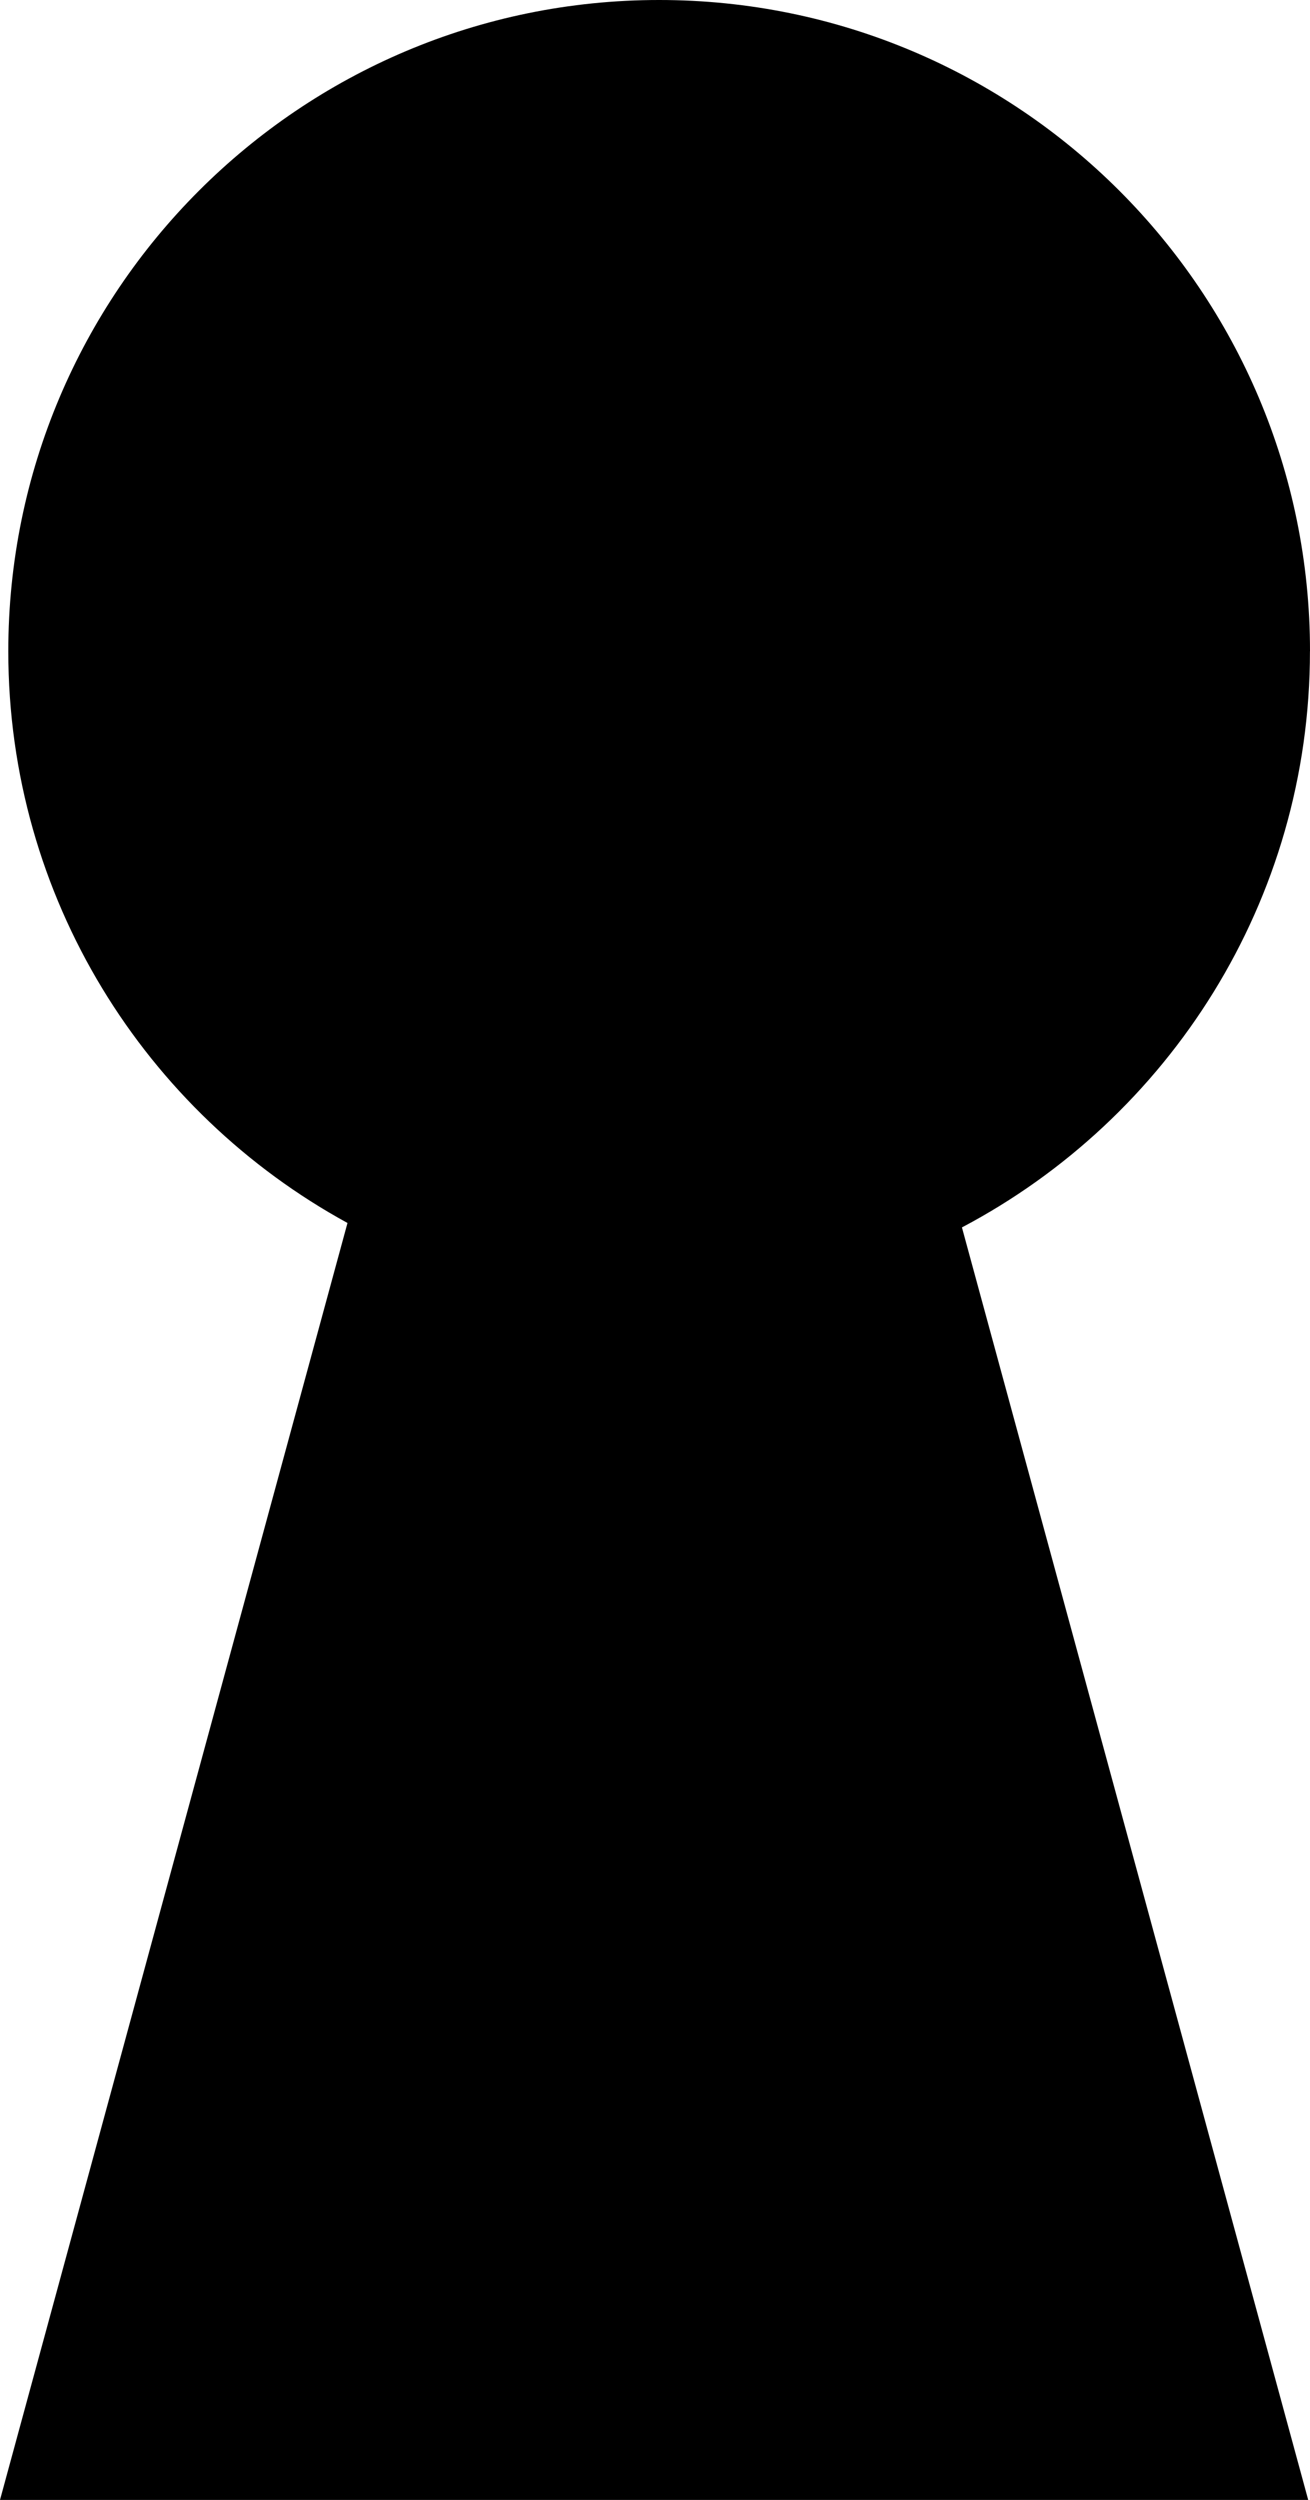
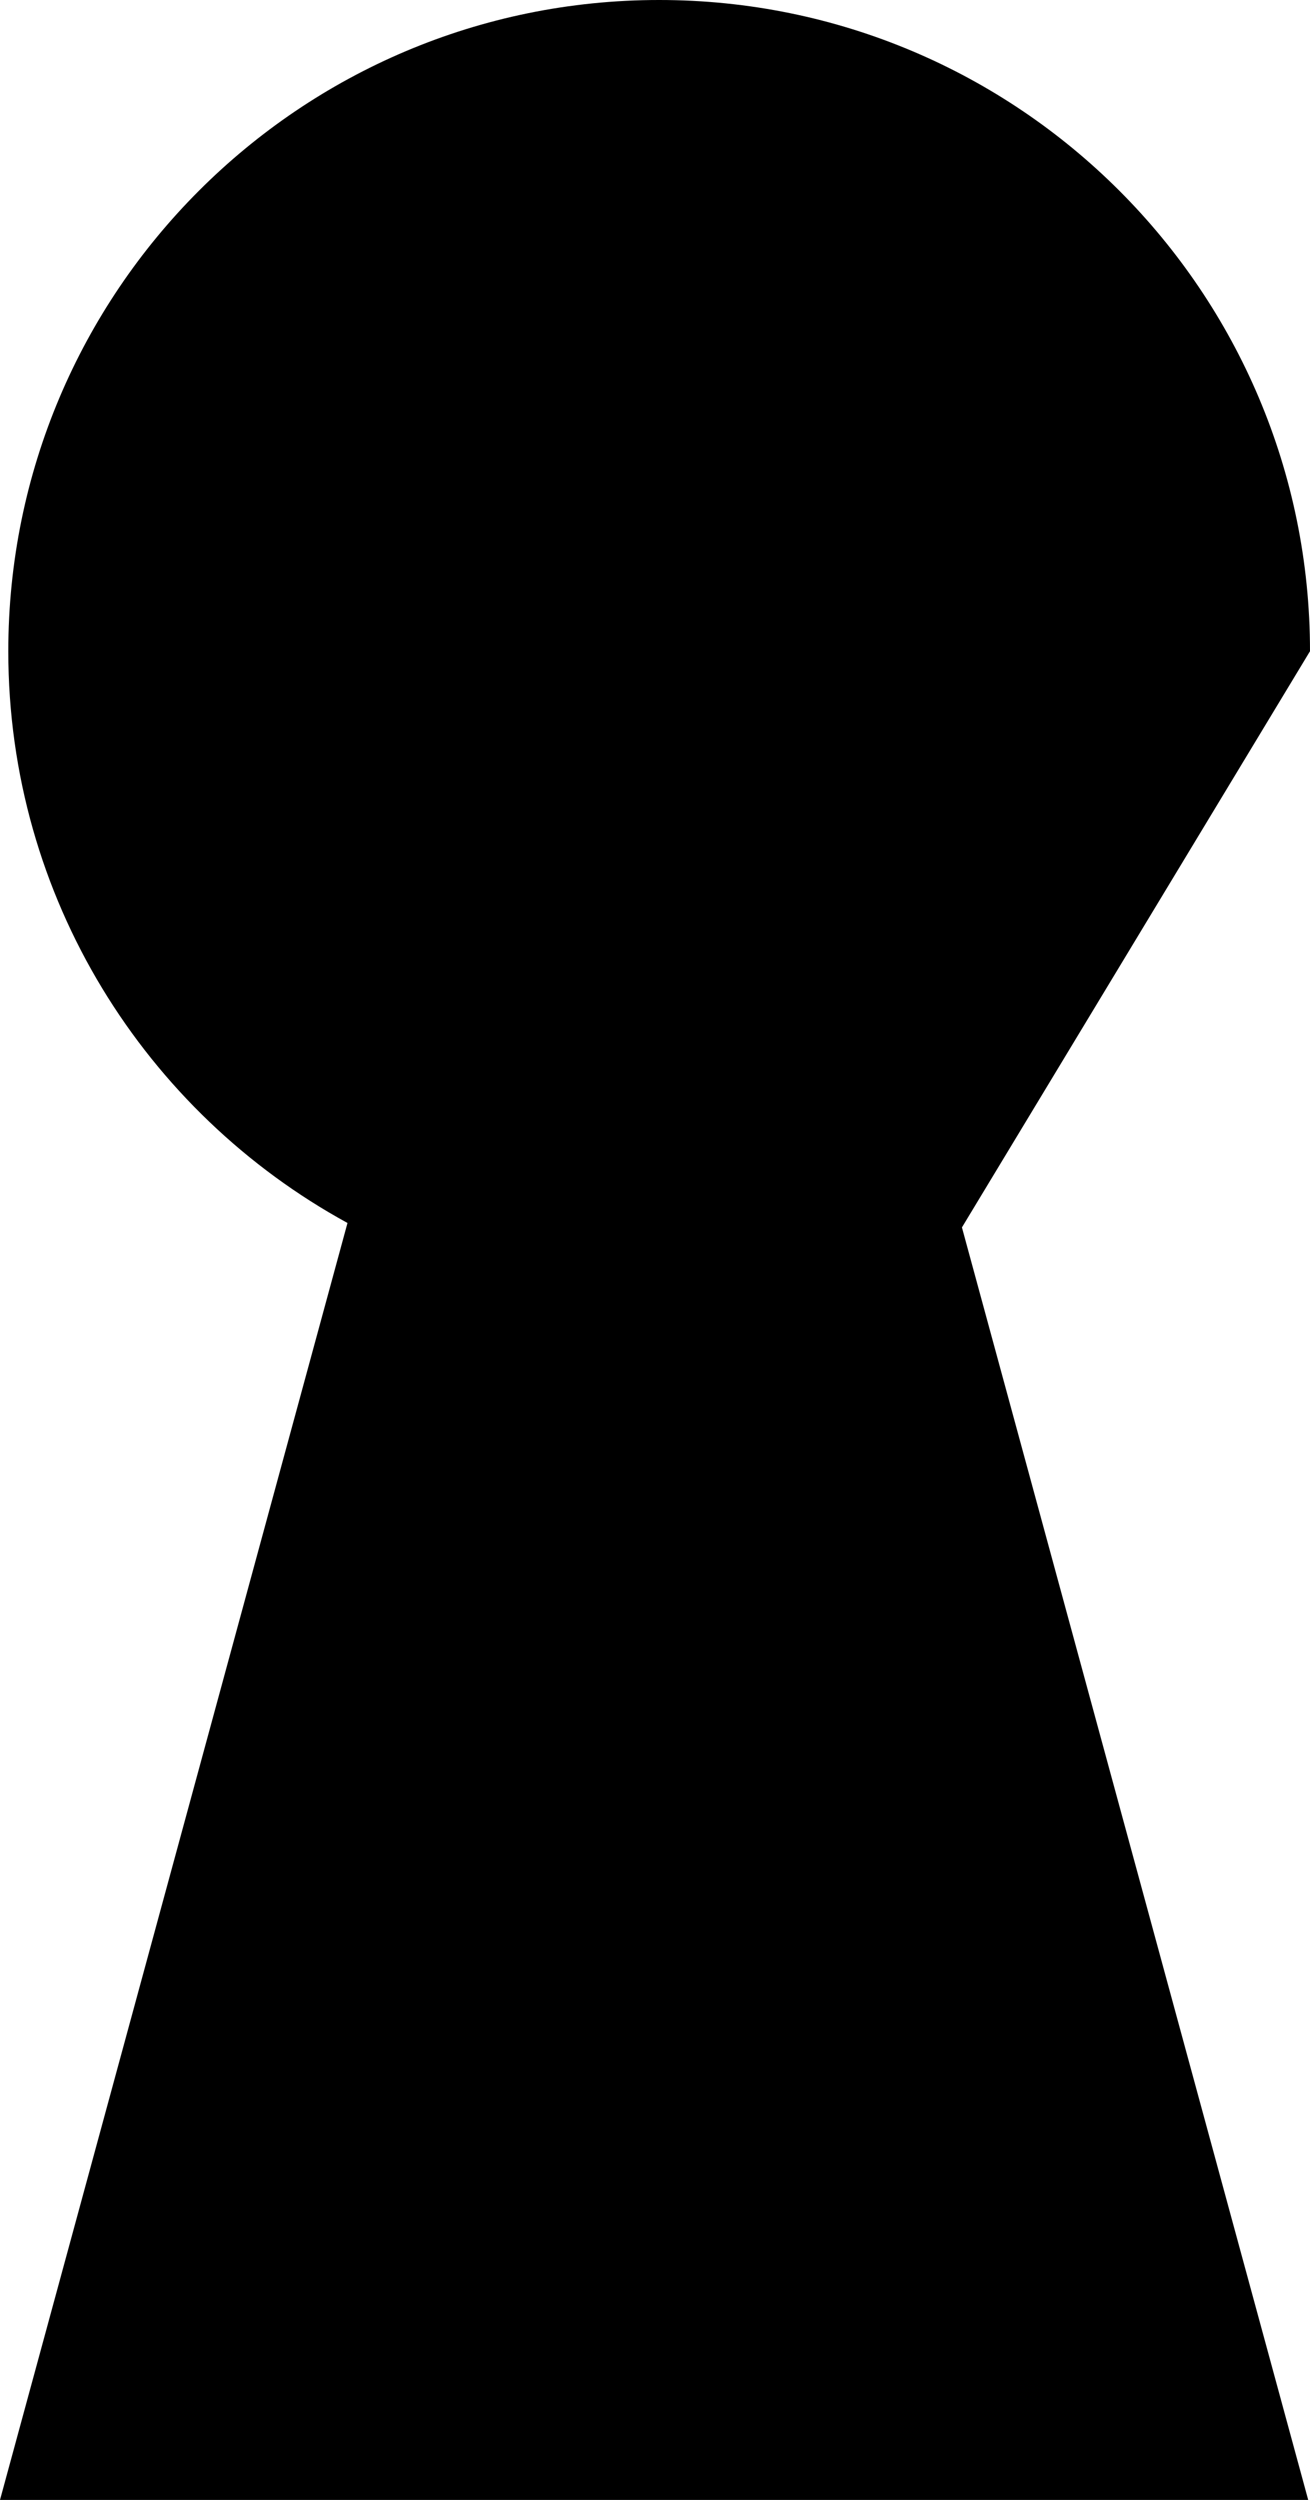
<svg xmlns="http://www.w3.org/2000/svg" width="525.86pt" height="1002.89pt" version="1.1" viewBox="0 0 525.86 1002.89" id="svg1">
  <defs id="defs1" />
-   <path d="M 525.86,261.25 C 525.86,116.95 408.87,0 264.59,0 120.32,0 3.33,116.96 3.33,261.25 c 0,98.93 55.02,185.02 136.16,229.37 L 0,1002.89 h 525.14 l -139,-510.49 c 83.039,-43.789 139.7,-130.81 139.7,-231.14 z" id="path1" />
+   <path d="M 525.86,261.25 C 525.86,116.95 408.87,0 264.59,0 120.32,0 3.33,116.96 3.33,261.25 c 0,98.93 55.02,185.02 136.16,229.37 L 0,1002.89 h 525.14 l -139,-510.49 z" id="path1" />
</svg>